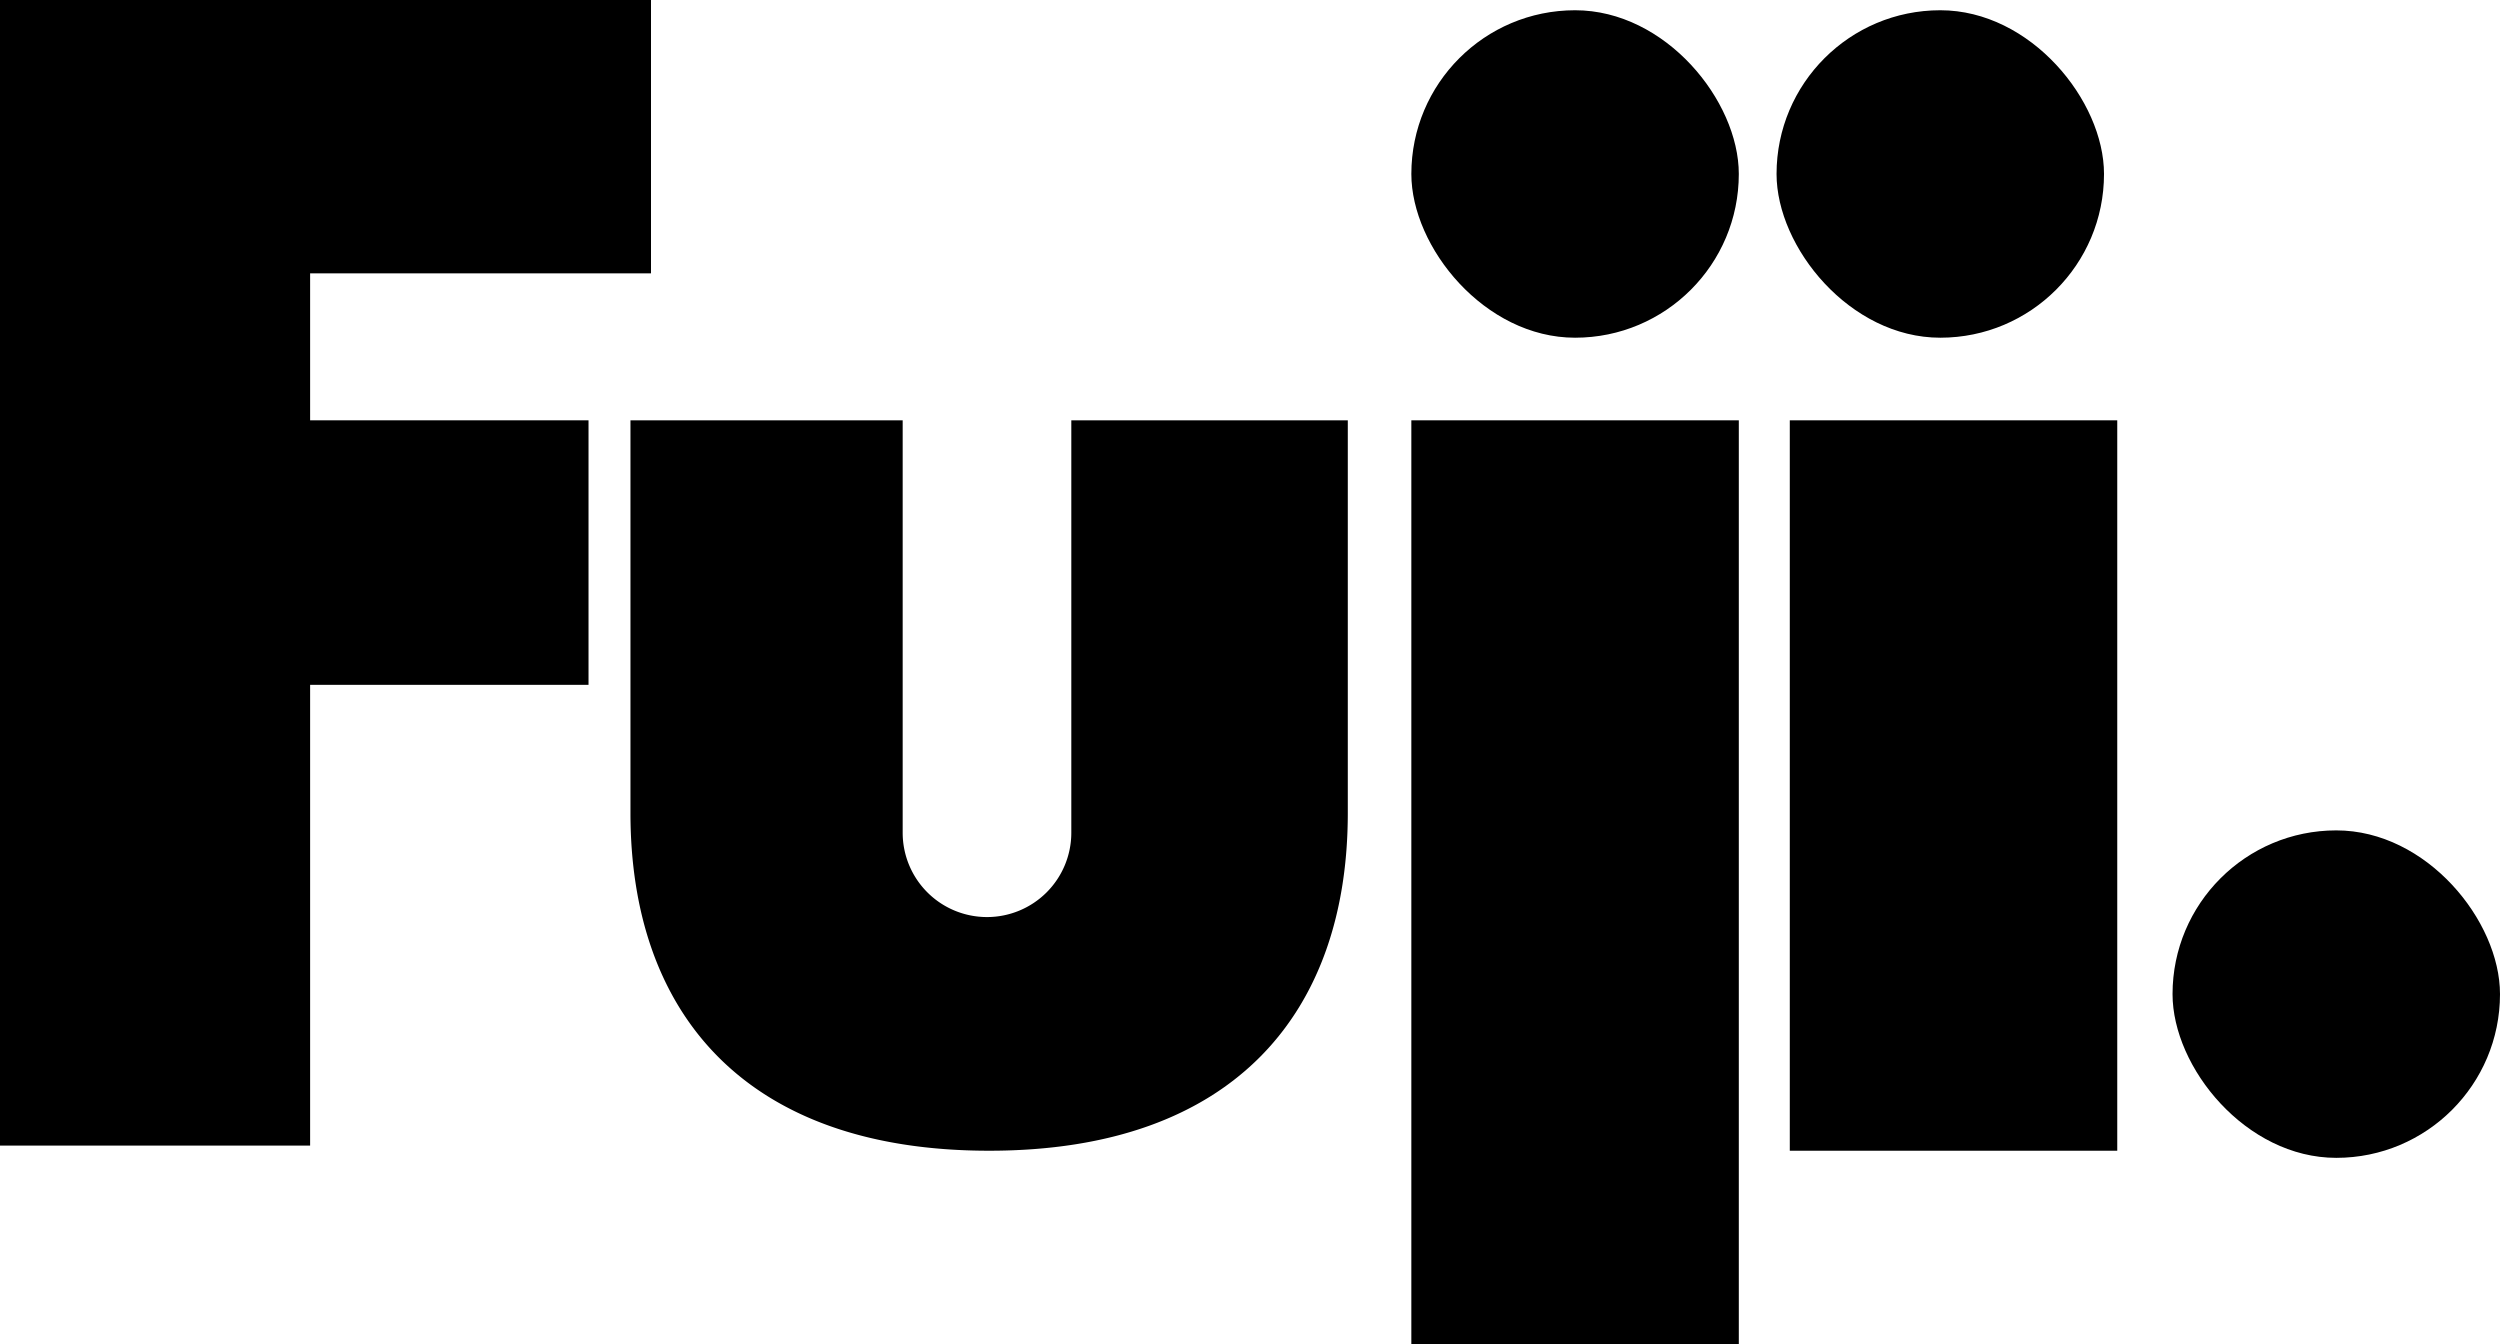
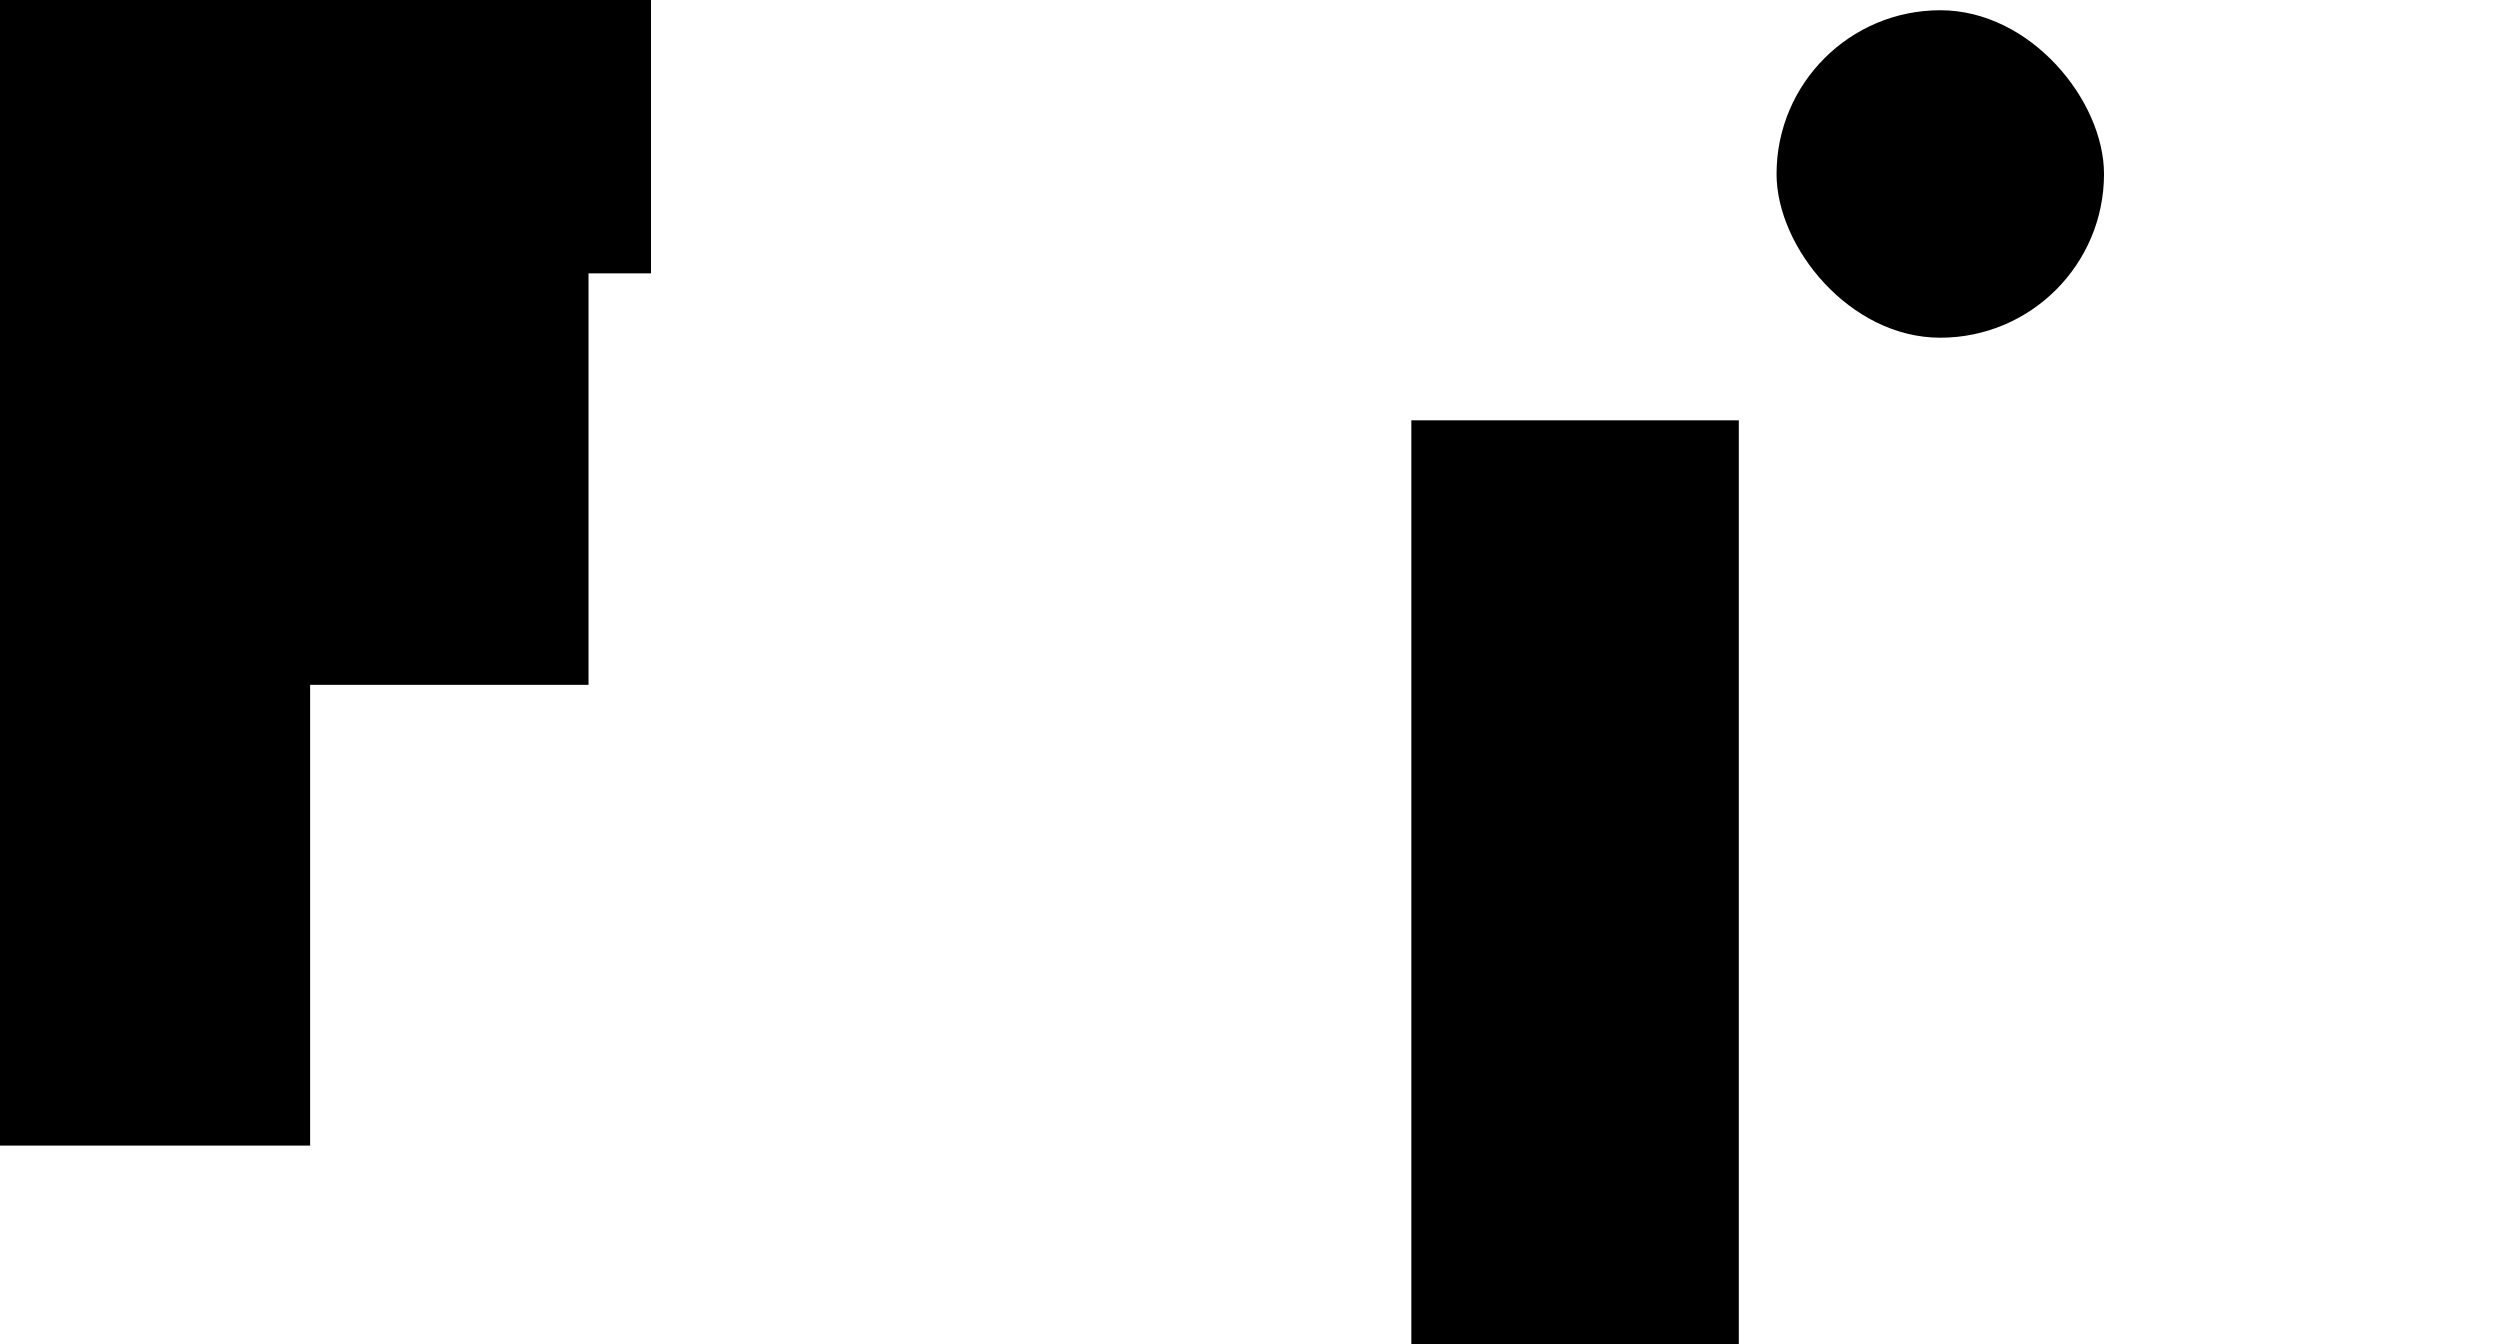
<svg xmlns="http://www.w3.org/2000/svg" width="74.39" height="40" viewBox="0 0 74.39 40">
  <g id="se-logo-row-200blk-Fuji" transform="translate(-500.254 -872.152)">
-     <path id="Path_556" data-name="Path 556" d="M663.473,972.219v12.274A2.509,2.509,0,0,1,660.964,987h0a2.509,2.509,0,0,1-2.509-2.509V972.219h-8.1v11.687c0,5.894,3.348,10.047,10.673,10.047S671.7,989.8,671.7,983.906V972.219Z" transform="translate(-131.341 -87.56)" />
    <rect id="Rectangle_81" data-name="Rectangle 81" width="9.744" height="27.493" transform="translate(542.25 884.659)" />
-     <rect id="Rectangle_82" data-name="Rectangle 82" width="9.744" height="9.744" rx="4.872" transform="translate(542.25 872.457)" />
    <rect id="Rectangle_83" data-name="Rectangle 83" width="9.744" height="9.744" rx="4.872" transform="translate(553.117 872.457)" />
-     <rect id="Rectangle_84" data-name="Rectangle 84" width="9.744" height="9.744" rx="4.872" transform="translate(564.9 896.861)" />
-     <rect id="Rectangle_85" data-name="Rectangle 85" width="9.744" height="21.734" transform="translate(553.511 884.659)" />
-     <path id="Path_557" data-name="Path 557" d="M519.625,880.286v-8.135H500.254V906.24h9.228V892.53h8.284v-7.871h-8.284v-4.373Z" />
+     <path id="Path_557" data-name="Path 557" d="M519.625,880.286v-8.135H500.254V906.24h9.228V892.53h8.284v-7.871v-4.373Z" />
  </g>
</svg>